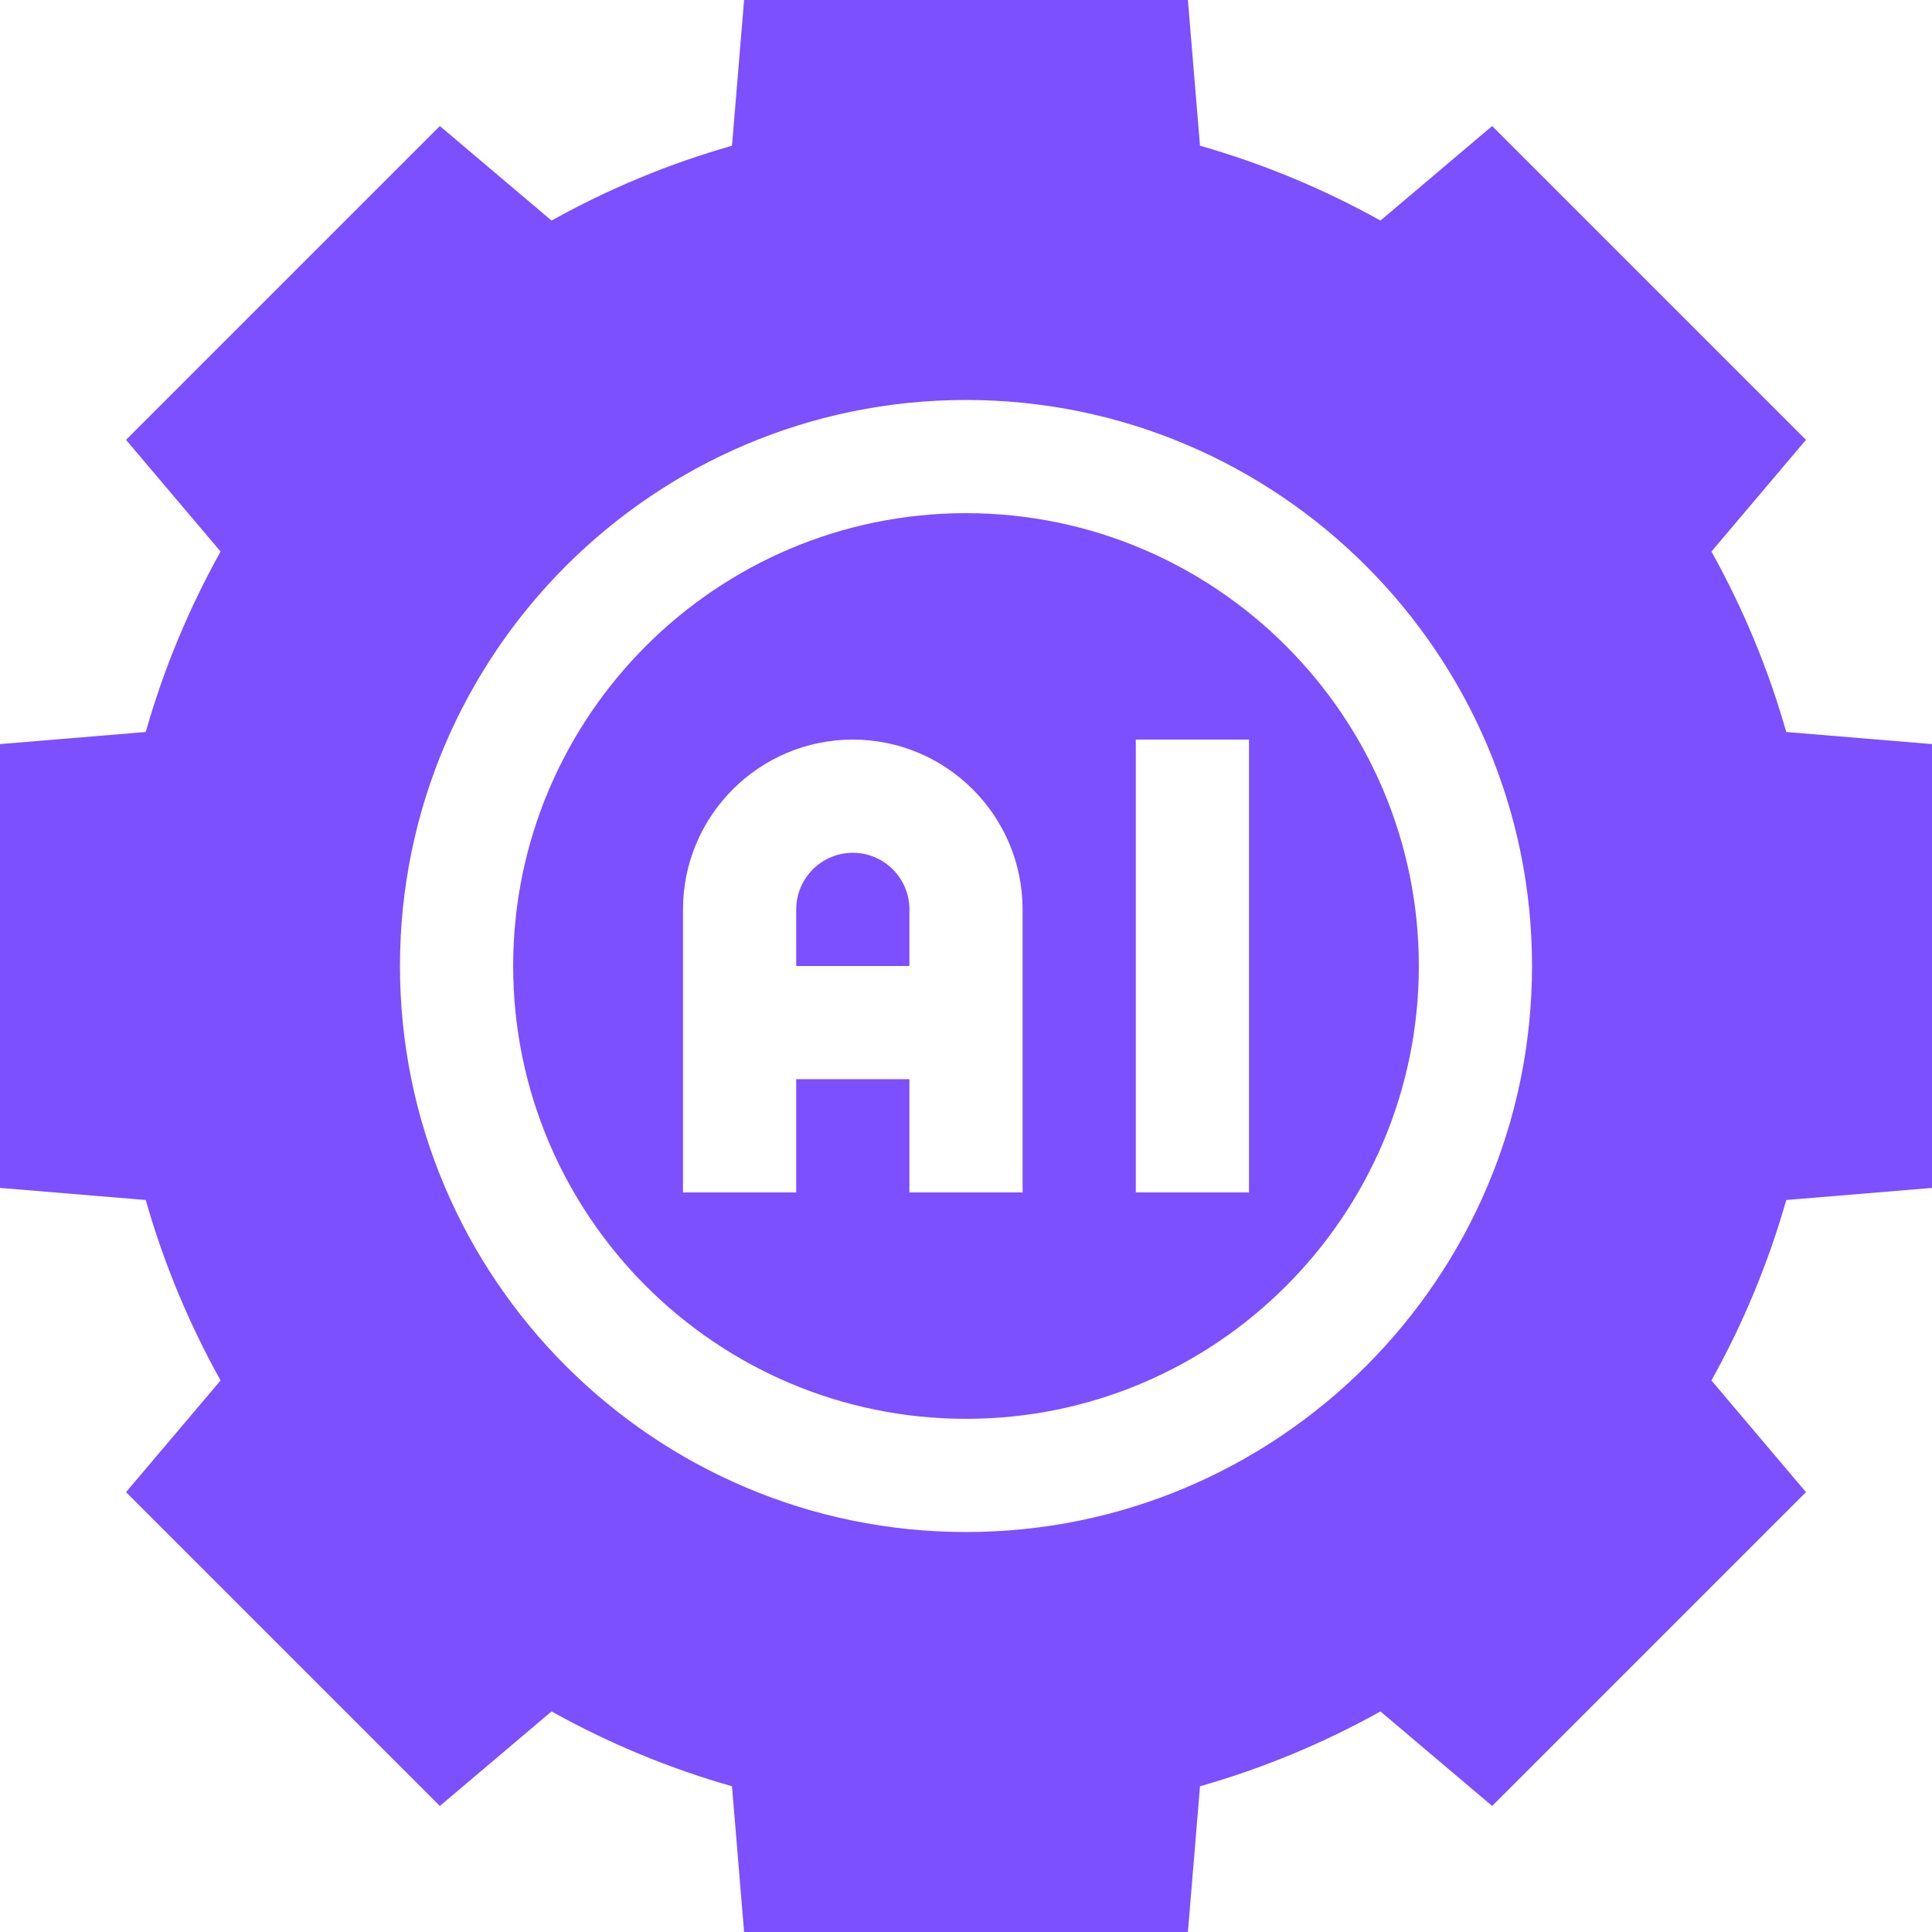
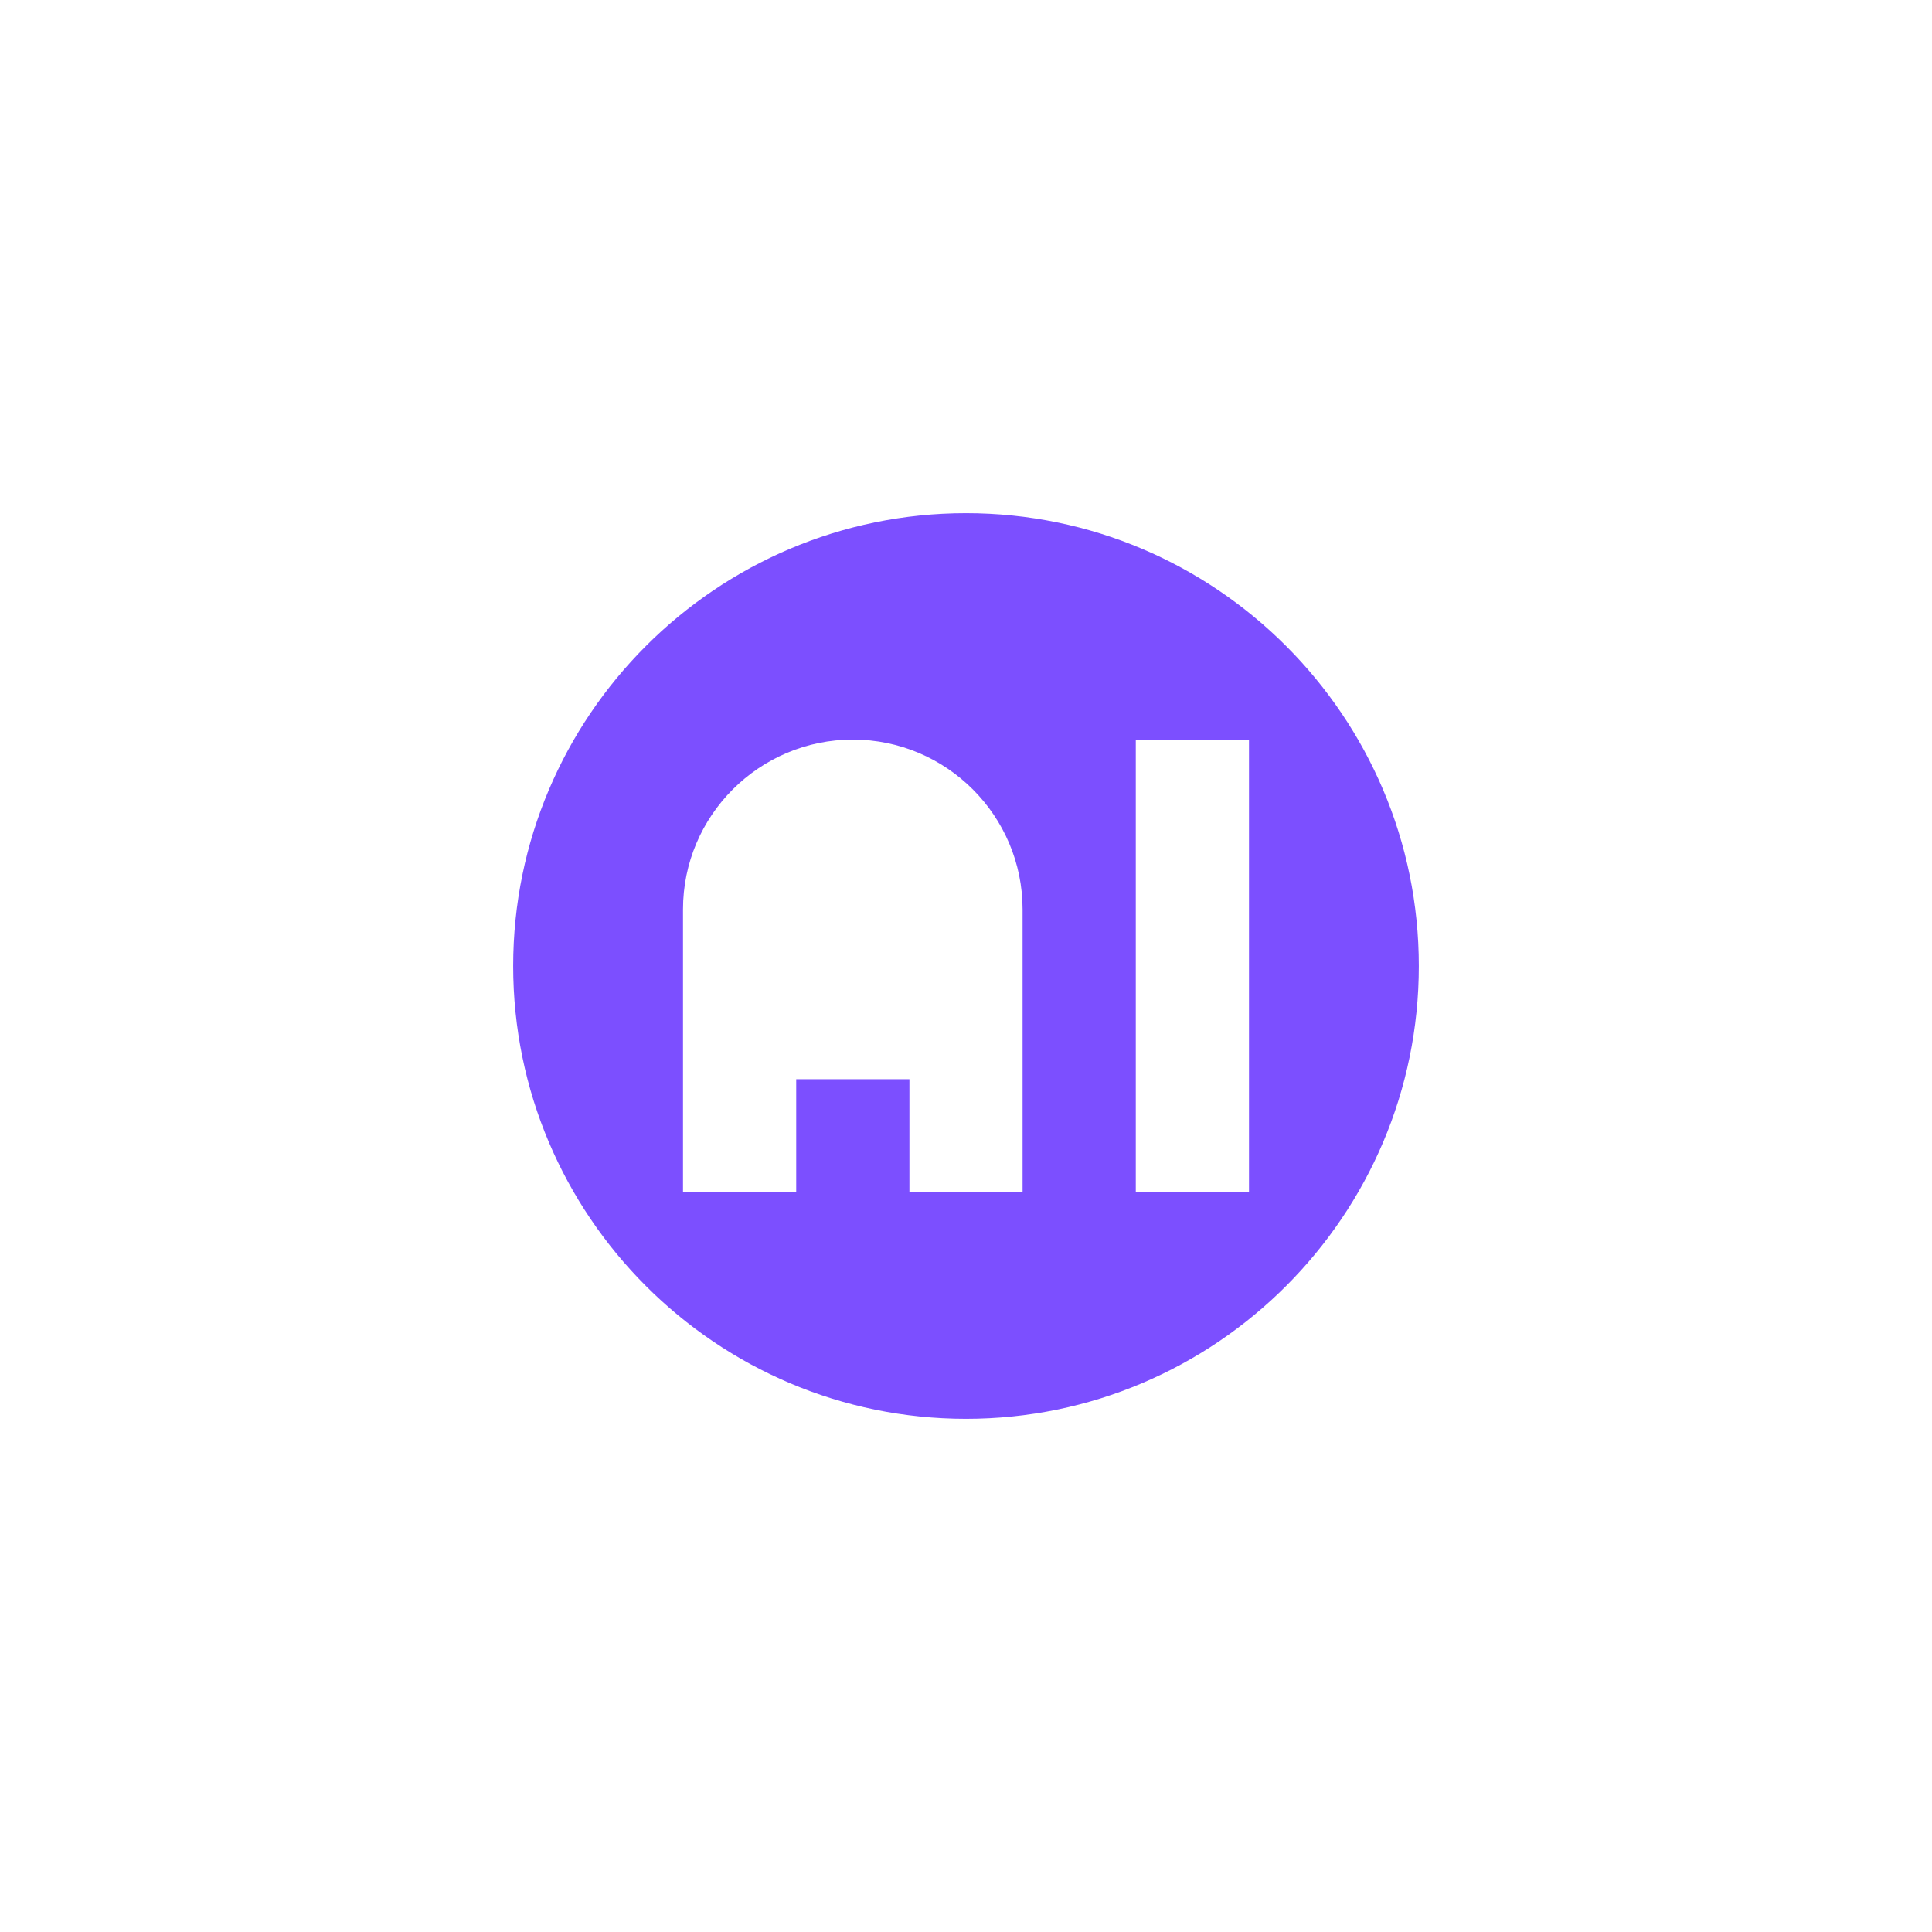
<svg xmlns="http://www.w3.org/2000/svg" width="42" height="42" viewBox="0 0 42 42" fill="none">
  <g clip-path="url(#clip0_1840_424)">
-     <path d="M18.539 18.539C17.861 18.539 17.309 19.091 17.309 19.77V21H19.77V19.77C19.77 19.091 19.218 18.539 18.539 18.539Z" fill="#7C4FFF" />
    <path d="M21 11.156C15.572 11.156 11.156 15.572 11.156 21C11.156 26.428 15.572 30.844 21 30.844C26.428 30.844 30.844 26.428 30.844 21C30.844 15.572 26.428 11.156 21 11.156ZM22.23 25.922H19.77V23.461H17.309V25.922H14.848V19.77C14.848 17.734 16.504 16.078 18.539 16.078C20.575 16.078 22.23 17.734 22.23 19.77V25.922ZM27.152 25.922H24.691V16.078H27.152V25.922Z" fill="#7C4FFF" />
-     <path d="M42 25.824V16.176L38.832 15.913C38.443 14.548 37.898 13.234 37.205 11.99L39.26 9.562L32.438 2.74L30.01 4.795C28.766 4.102 27.453 3.557 26.087 3.168L25.824 0H16.176L15.913 3.168C14.547 3.557 13.234 4.102 11.99 4.795L9.562 2.74L2.74 9.562L4.795 11.99C4.102 13.234 3.557 14.547 3.168 15.913L0 16.176V25.824L3.168 26.087C3.557 27.452 4.102 28.766 4.795 30.01L2.74 32.438L9.562 39.26L11.99 37.205C13.234 37.898 14.547 38.443 15.913 38.832L16.176 42H25.824L26.087 38.832C27.452 38.443 28.766 37.898 30.01 37.205L32.438 39.26L39.26 32.438L37.205 30.01C37.898 28.766 38.443 27.452 38.832 26.087L42 25.824ZM21 33.305C14.215 33.305 8.695 27.785 8.695 21C8.695 14.215 14.215 8.695 21 8.695C27.785 8.695 33.305 14.215 33.305 21C33.305 27.785 27.785 33.305 21 33.305Z" fill="#7C4FFF" />
  </g>
  <defs>
    <clipPath id="clip0_1840_424">
      <rect width="42" height="42" fill="white" />
    </clipPath>
  </defs>
</svg>